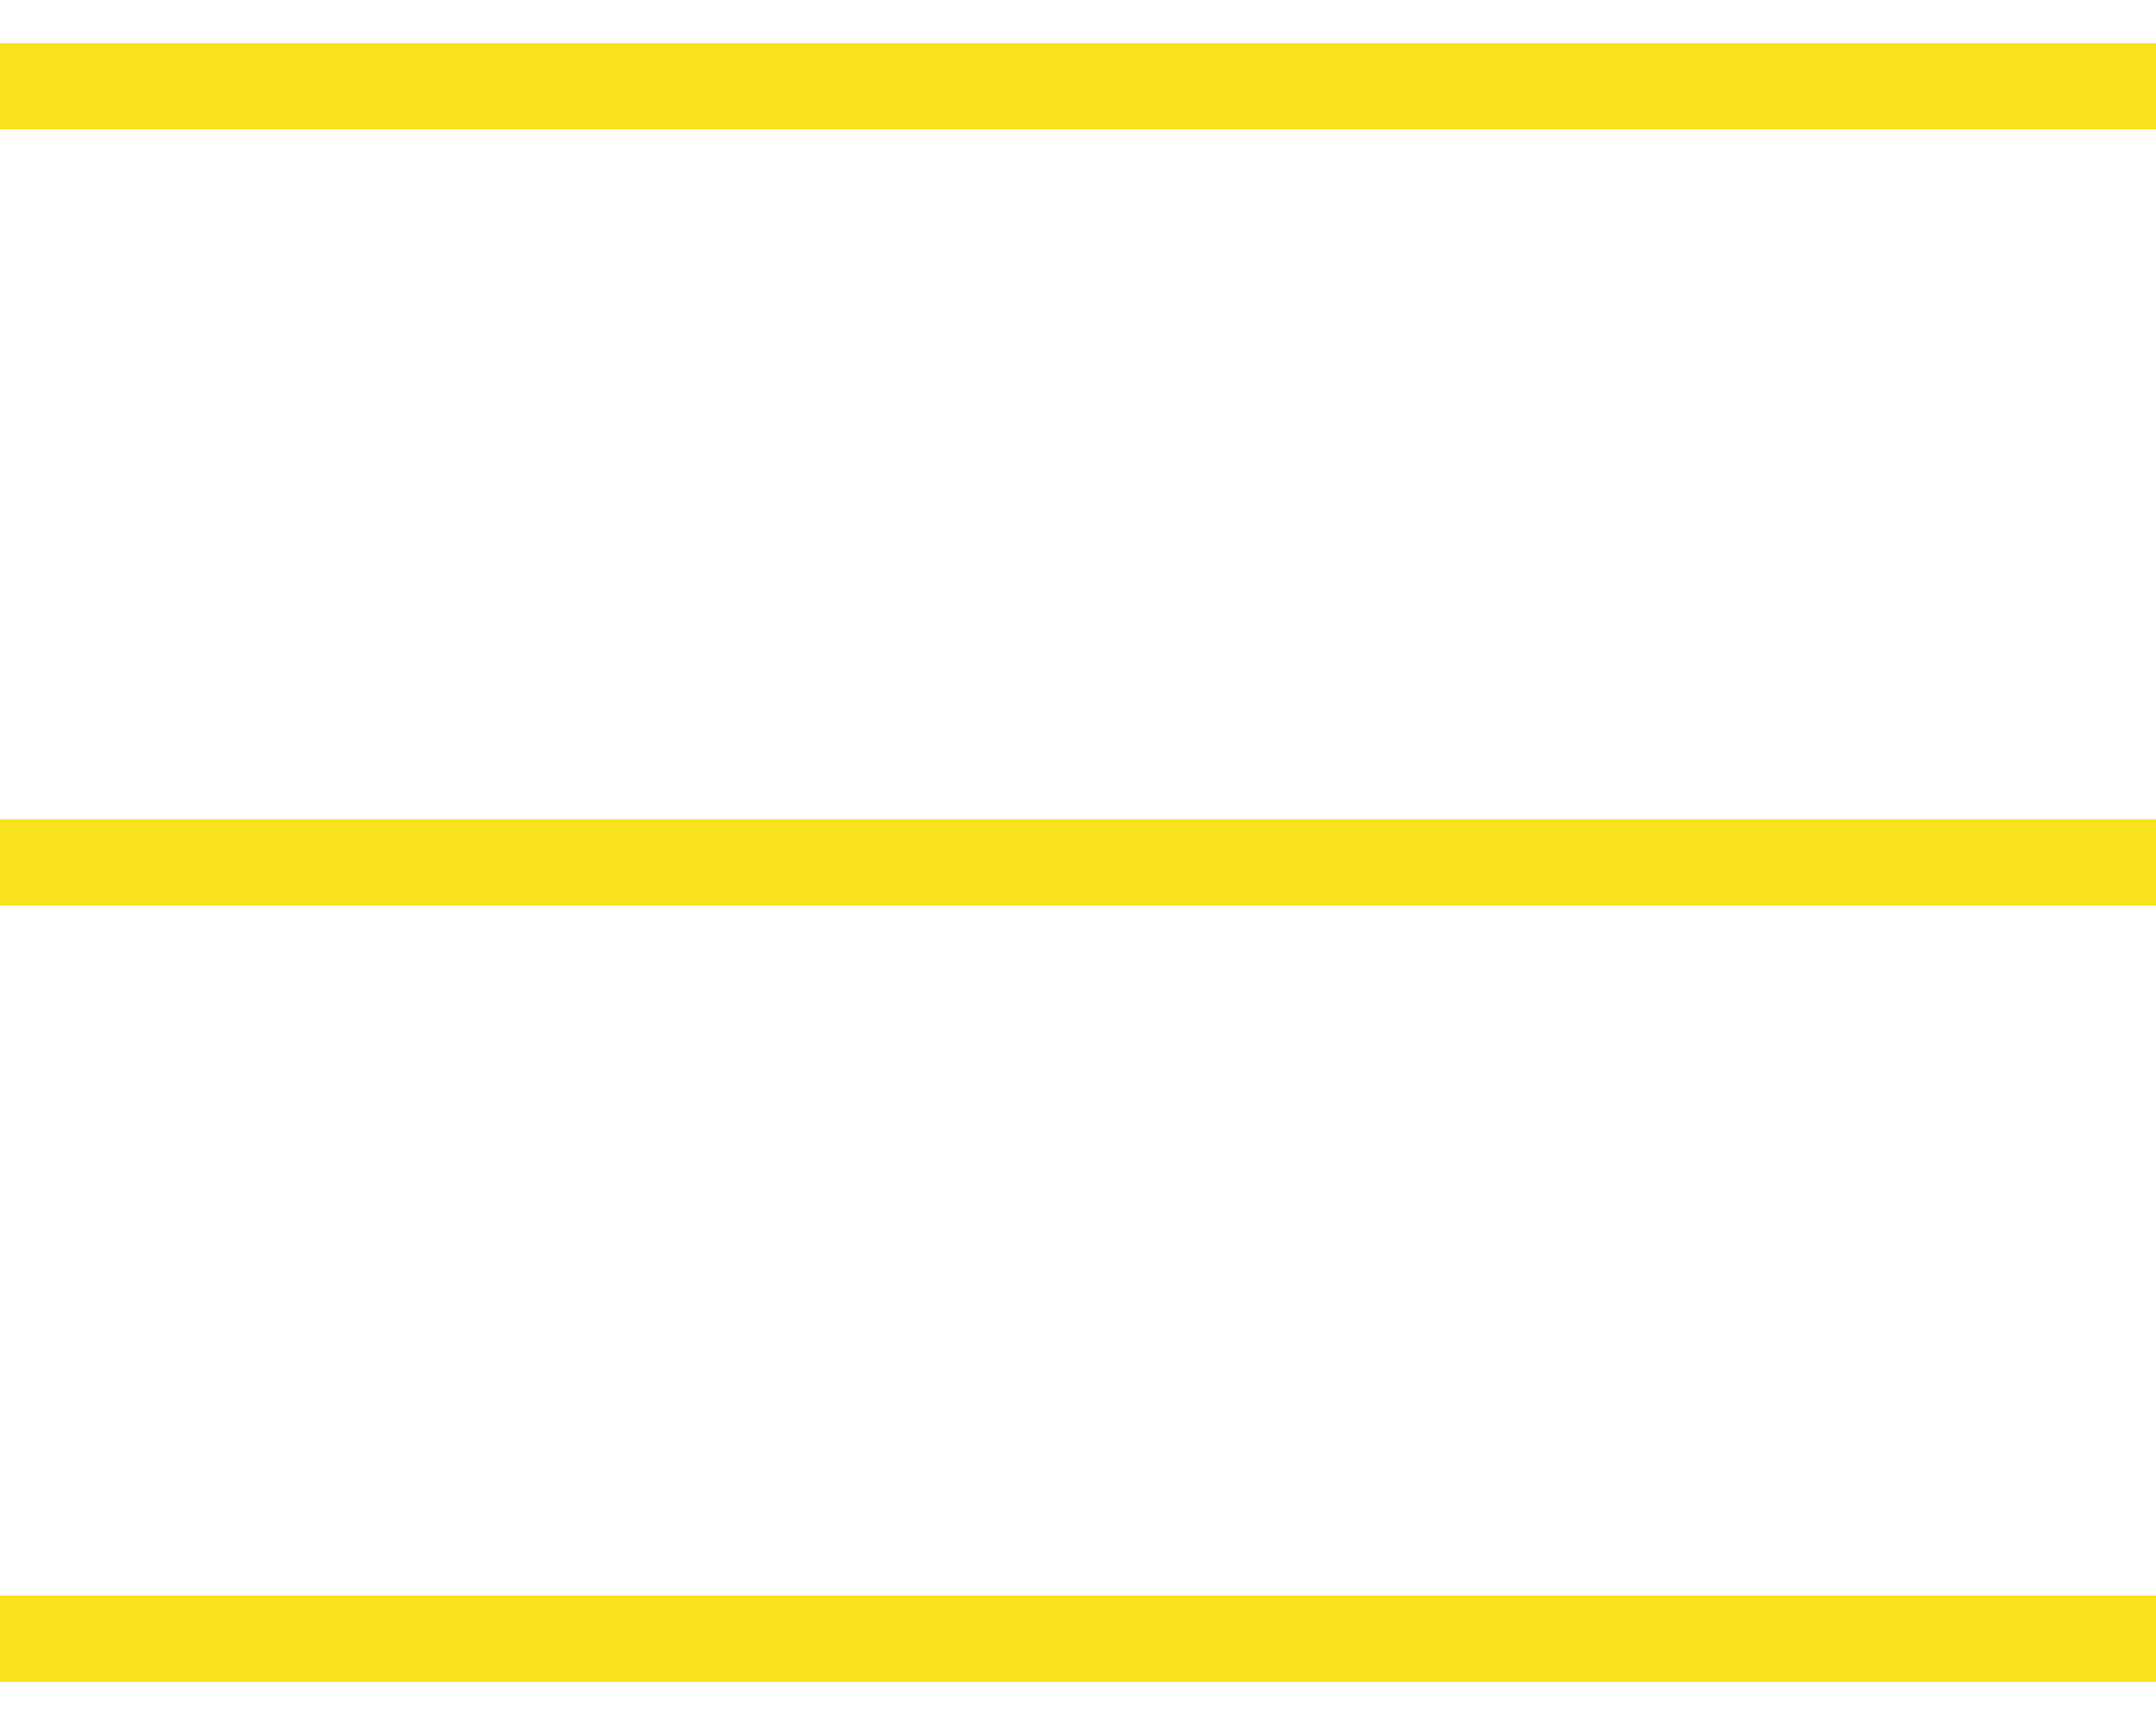
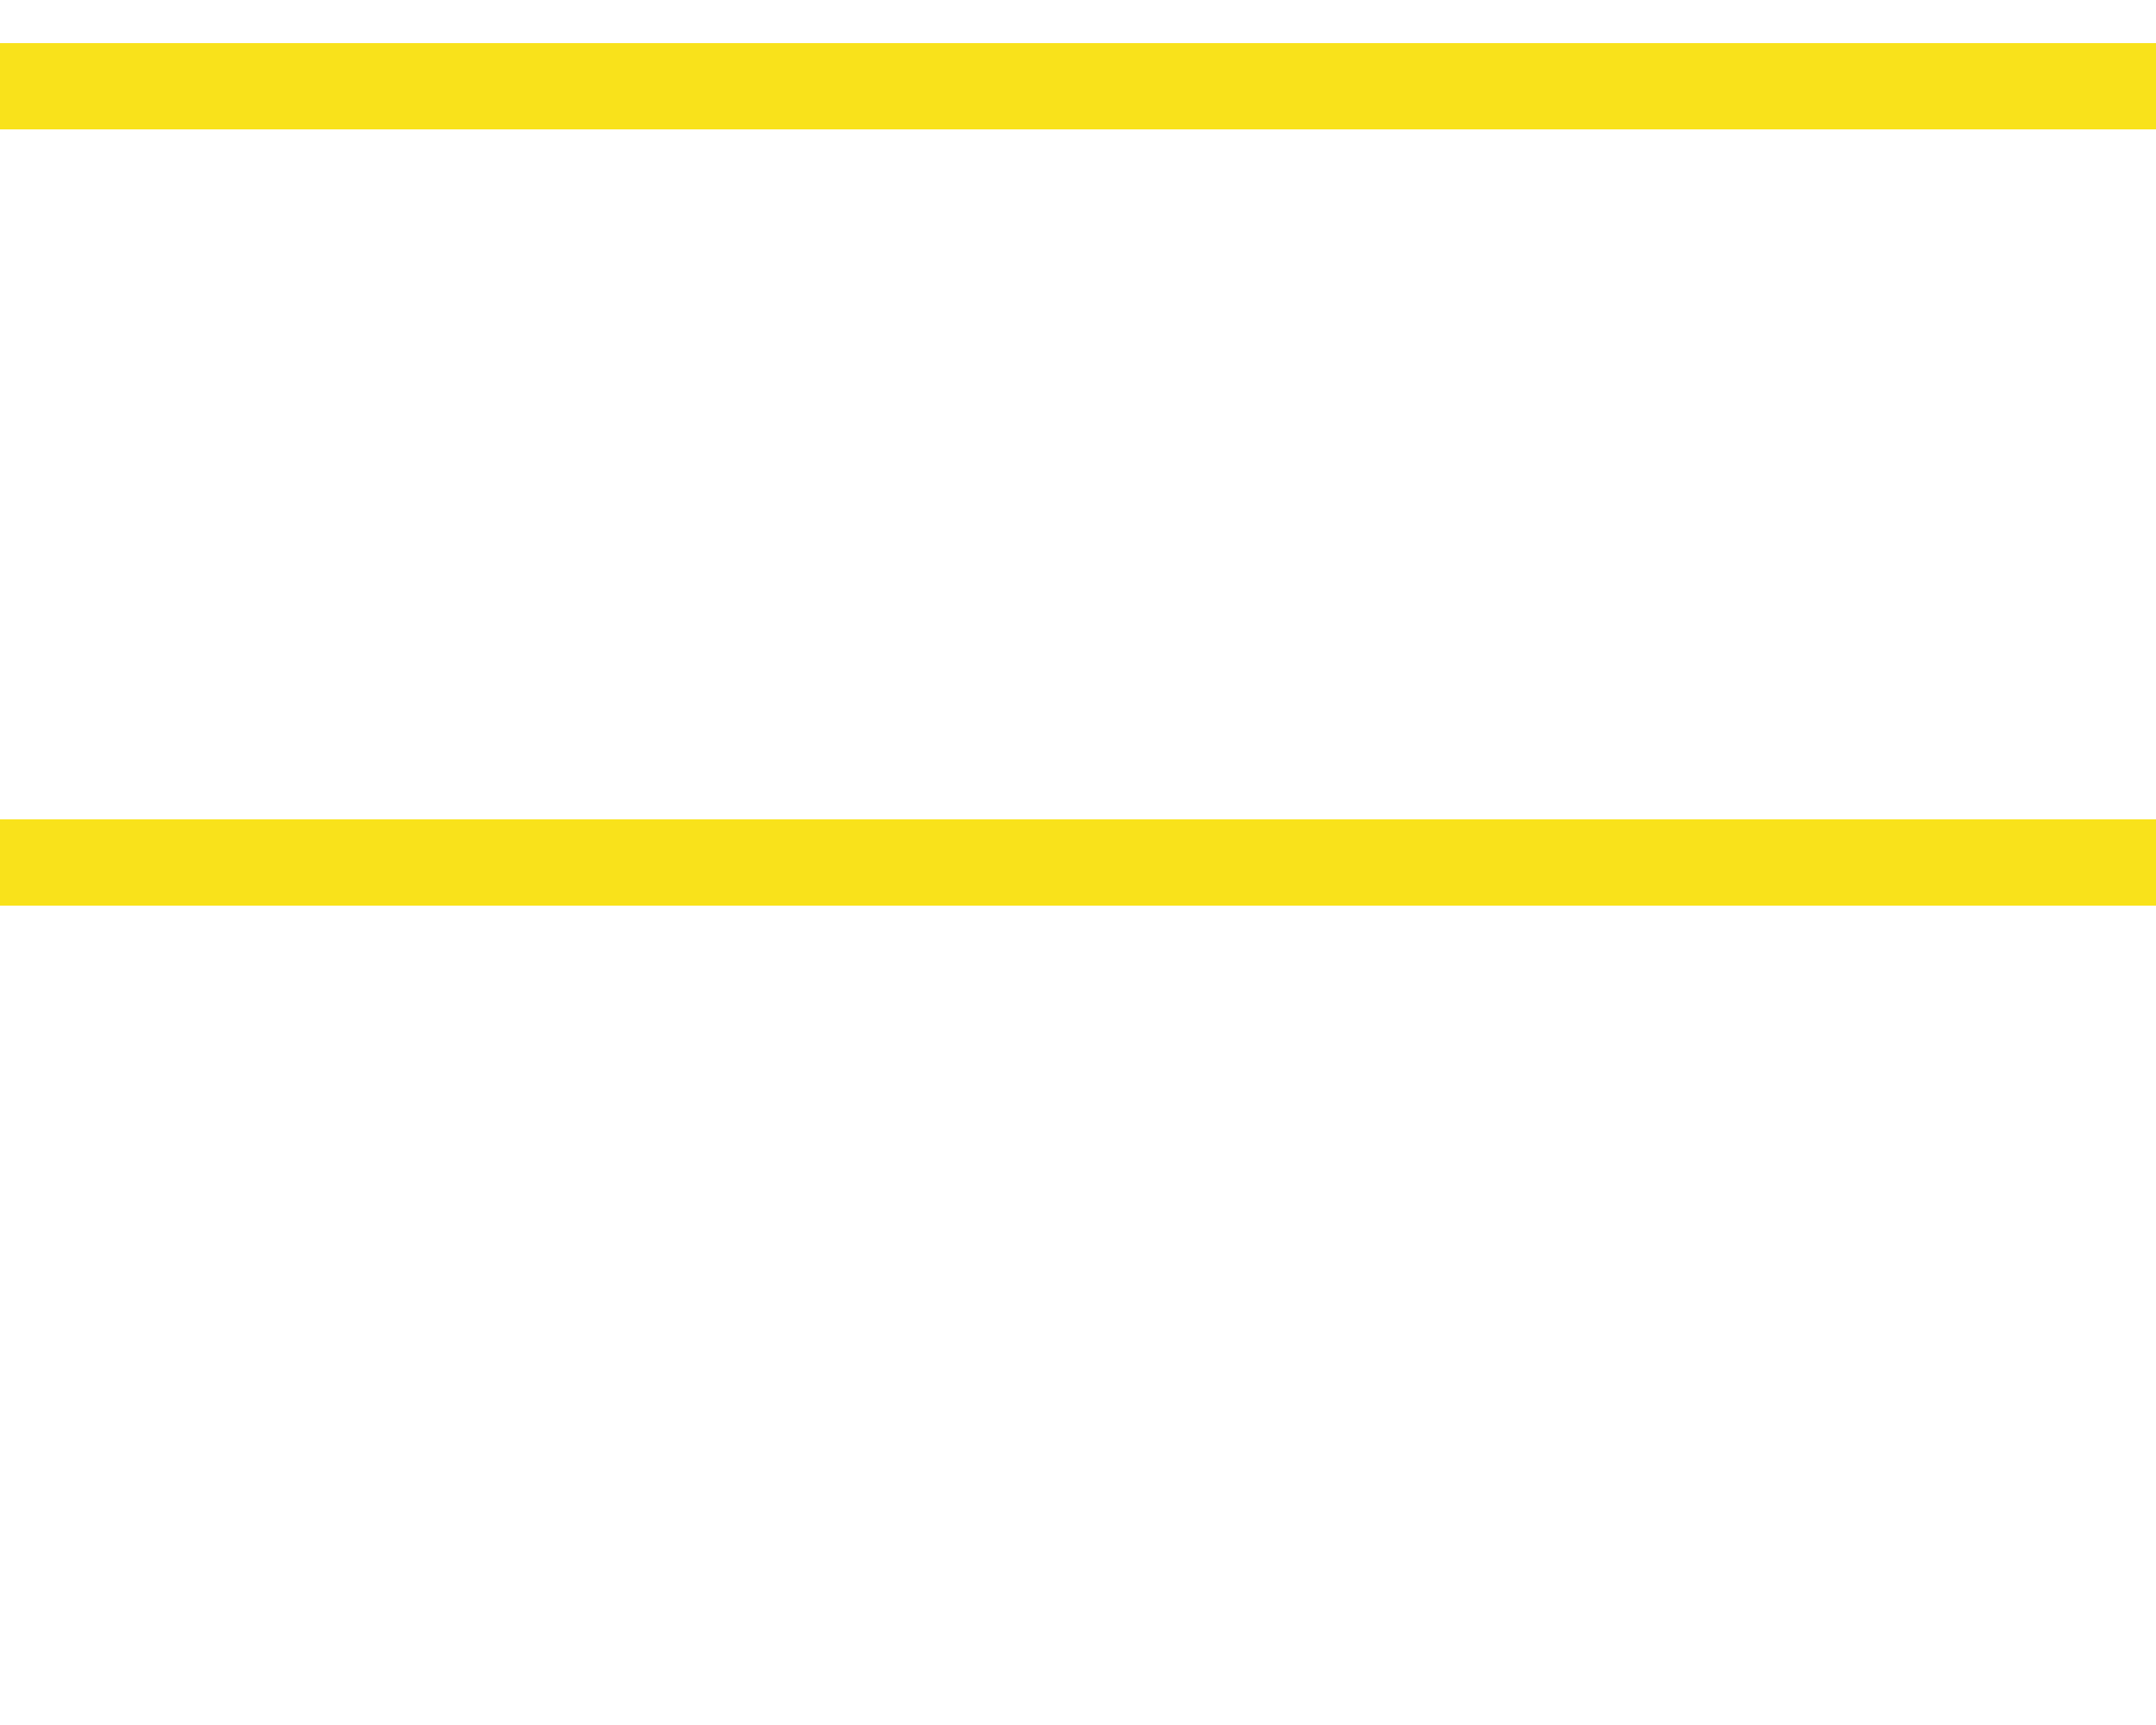
<svg xmlns="http://www.w3.org/2000/svg" width="25" height="20" viewBox="0 0 25 20" fill="none">
  <path d="M0 1H25" stroke="#F9E21B" />
  <path d="M0 10H25" stroke="#F9E21B" />
-   <path d="M0 19H25" stroke="#F9E21B" />
</svg>